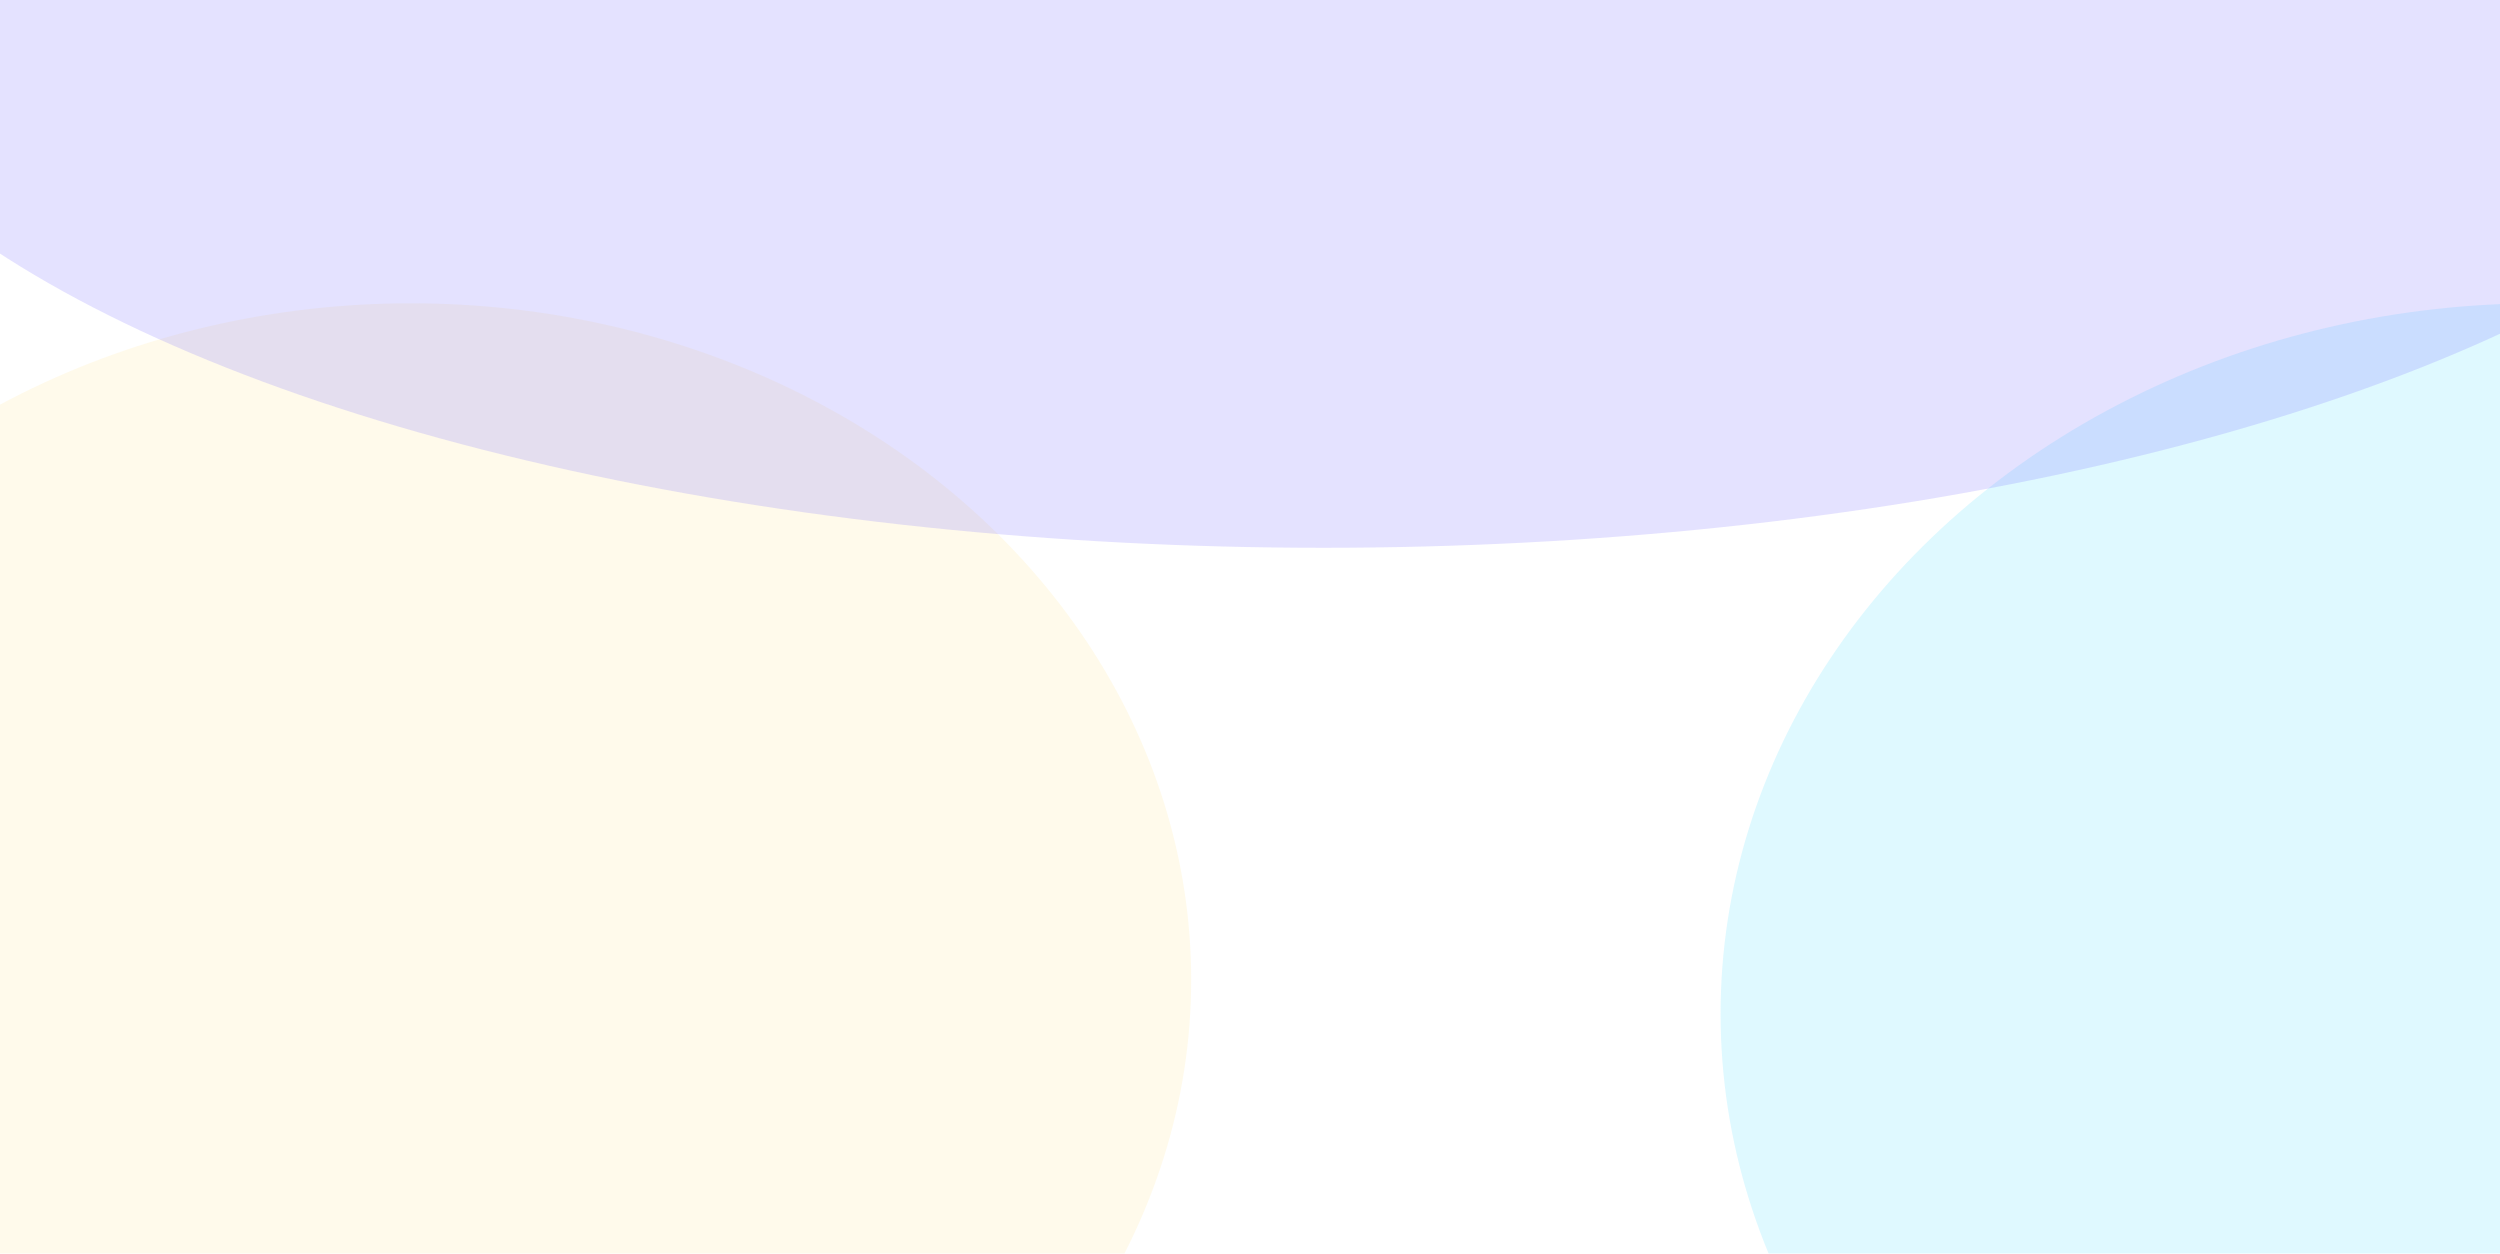
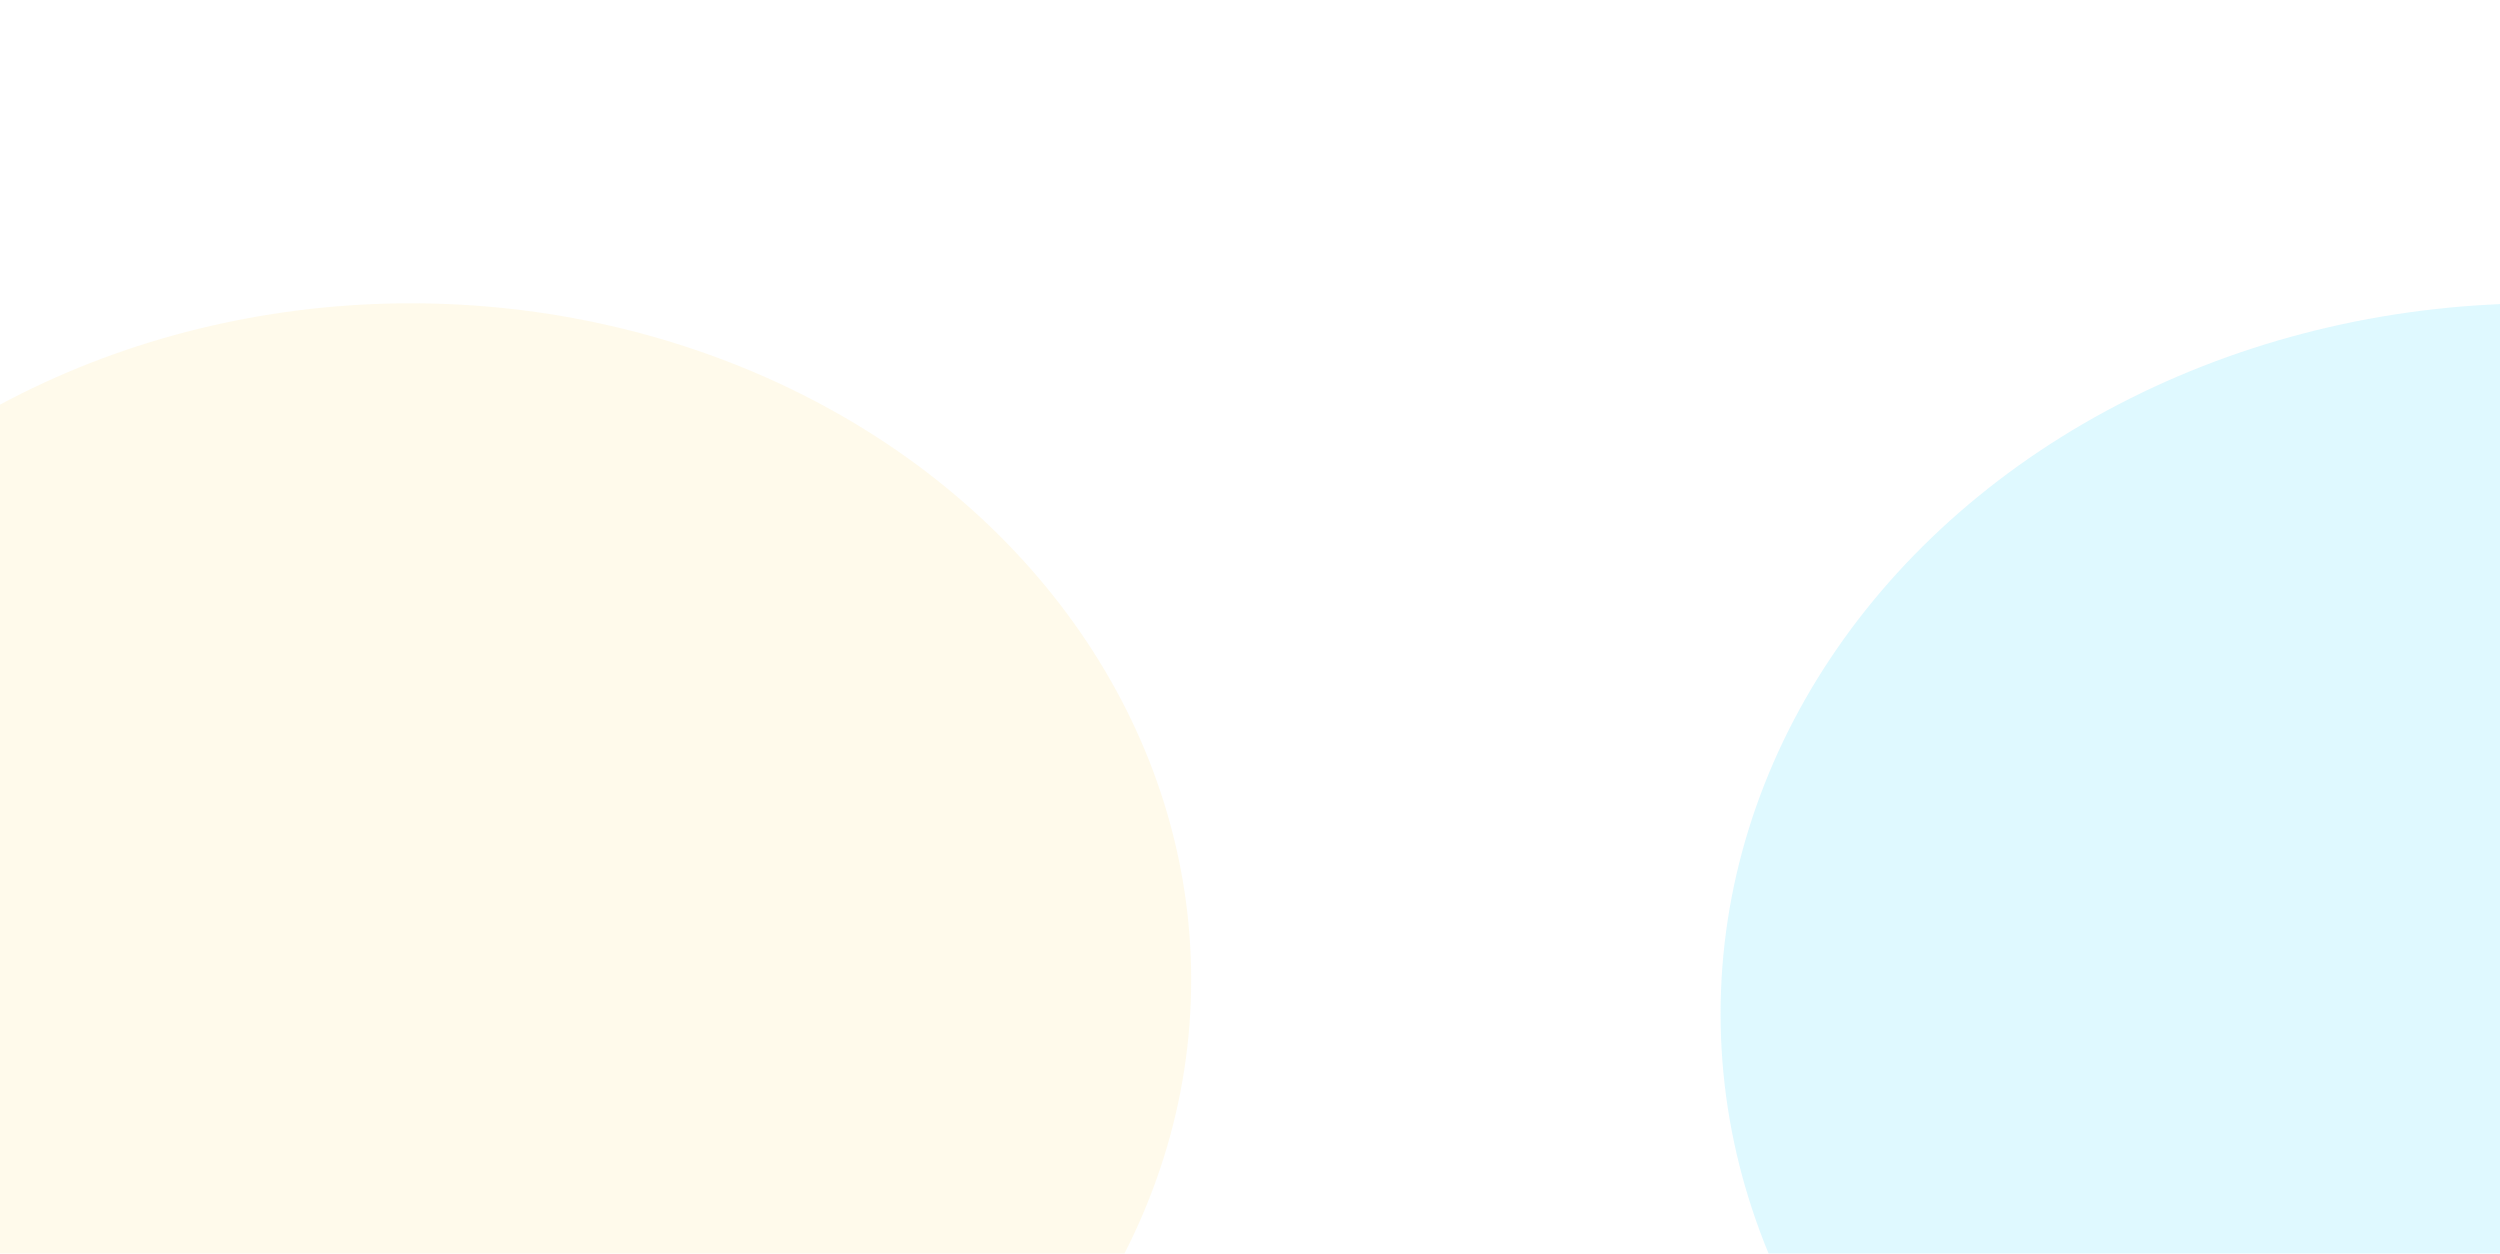
<svg xmlns="http://www.w3.org/2000/svg" width="1360" height="682" viewBox="0 0 1360 682" fill="none">
  <g clip-path="url(#clip0_9749_3806)">
    <g opacity="0.2" filter="url(#filter0_f_9749_3806)">
      <ellipse cx="1381.5" cy="551.5" rx="445.5" ry="386.5" fill="#5EDFFF" />
    </g>
    <g opacity="0.2" filter="url(#filter1_f_9749_3806)">
      <ellipse cx="223.5" cy="533" rx="424.5" ry="368" fill="#FFE69A" />
    </g>
    <g opacity="0.4" filter="url(#filter2_f_9749_3806)">
      <ellipse cx="679.5" cy="952" rx="667.5" ry="225" fill="#FF5C5F" />
    </g>
    <g opacity="0.2" filter="url(#filter3_f_9749_3806)">
-       <ellipse cx="720" cy="-35.5" rx="843" ry="333.5" fill="#7A6DFF" />
-     </g>
+       </g>
  </g>
  <defs>
    <filter id="filter0_f_9749_3806" x="856" y="85" width="1051" height="933" filterUnits="userSpaceOnUse" color-interpolation-filters="sRGB">
      <feGaussianBlur stdDeviation="40" />
    </filter>
    <filter id="filter1_f_9749_3806" x="-441" y="-75" width="1329" height="1216" filterUnits="userSpaceOnUse" color-interpolation-filters="sRGB">
      <feGaussianBlur stdDeviation="120" />
    </filter>
    <filter id="filter2_f_9749_3806" x="-228" y="487" width="1815" height="930" filterUnits="userSpaceOnUse" color-interpolation-filters="sRGB">
      <feGaussianBlur stdDeviation="120" />
    </filter>
    <filter id="filter3_f_9749_3806" x="-283" y="-529" width="2006" height="987" filterUnits="userSpaceOnUse" color-interpolation-filters="sRGB">
      <feGaussianBlur stdDeviation="80" />
    </filter>
    <clipPath id="clip0_9749_3806">
      <rect width="1360" height="682" fill="white" />
    </clipPath>
  </defs>
</svg>